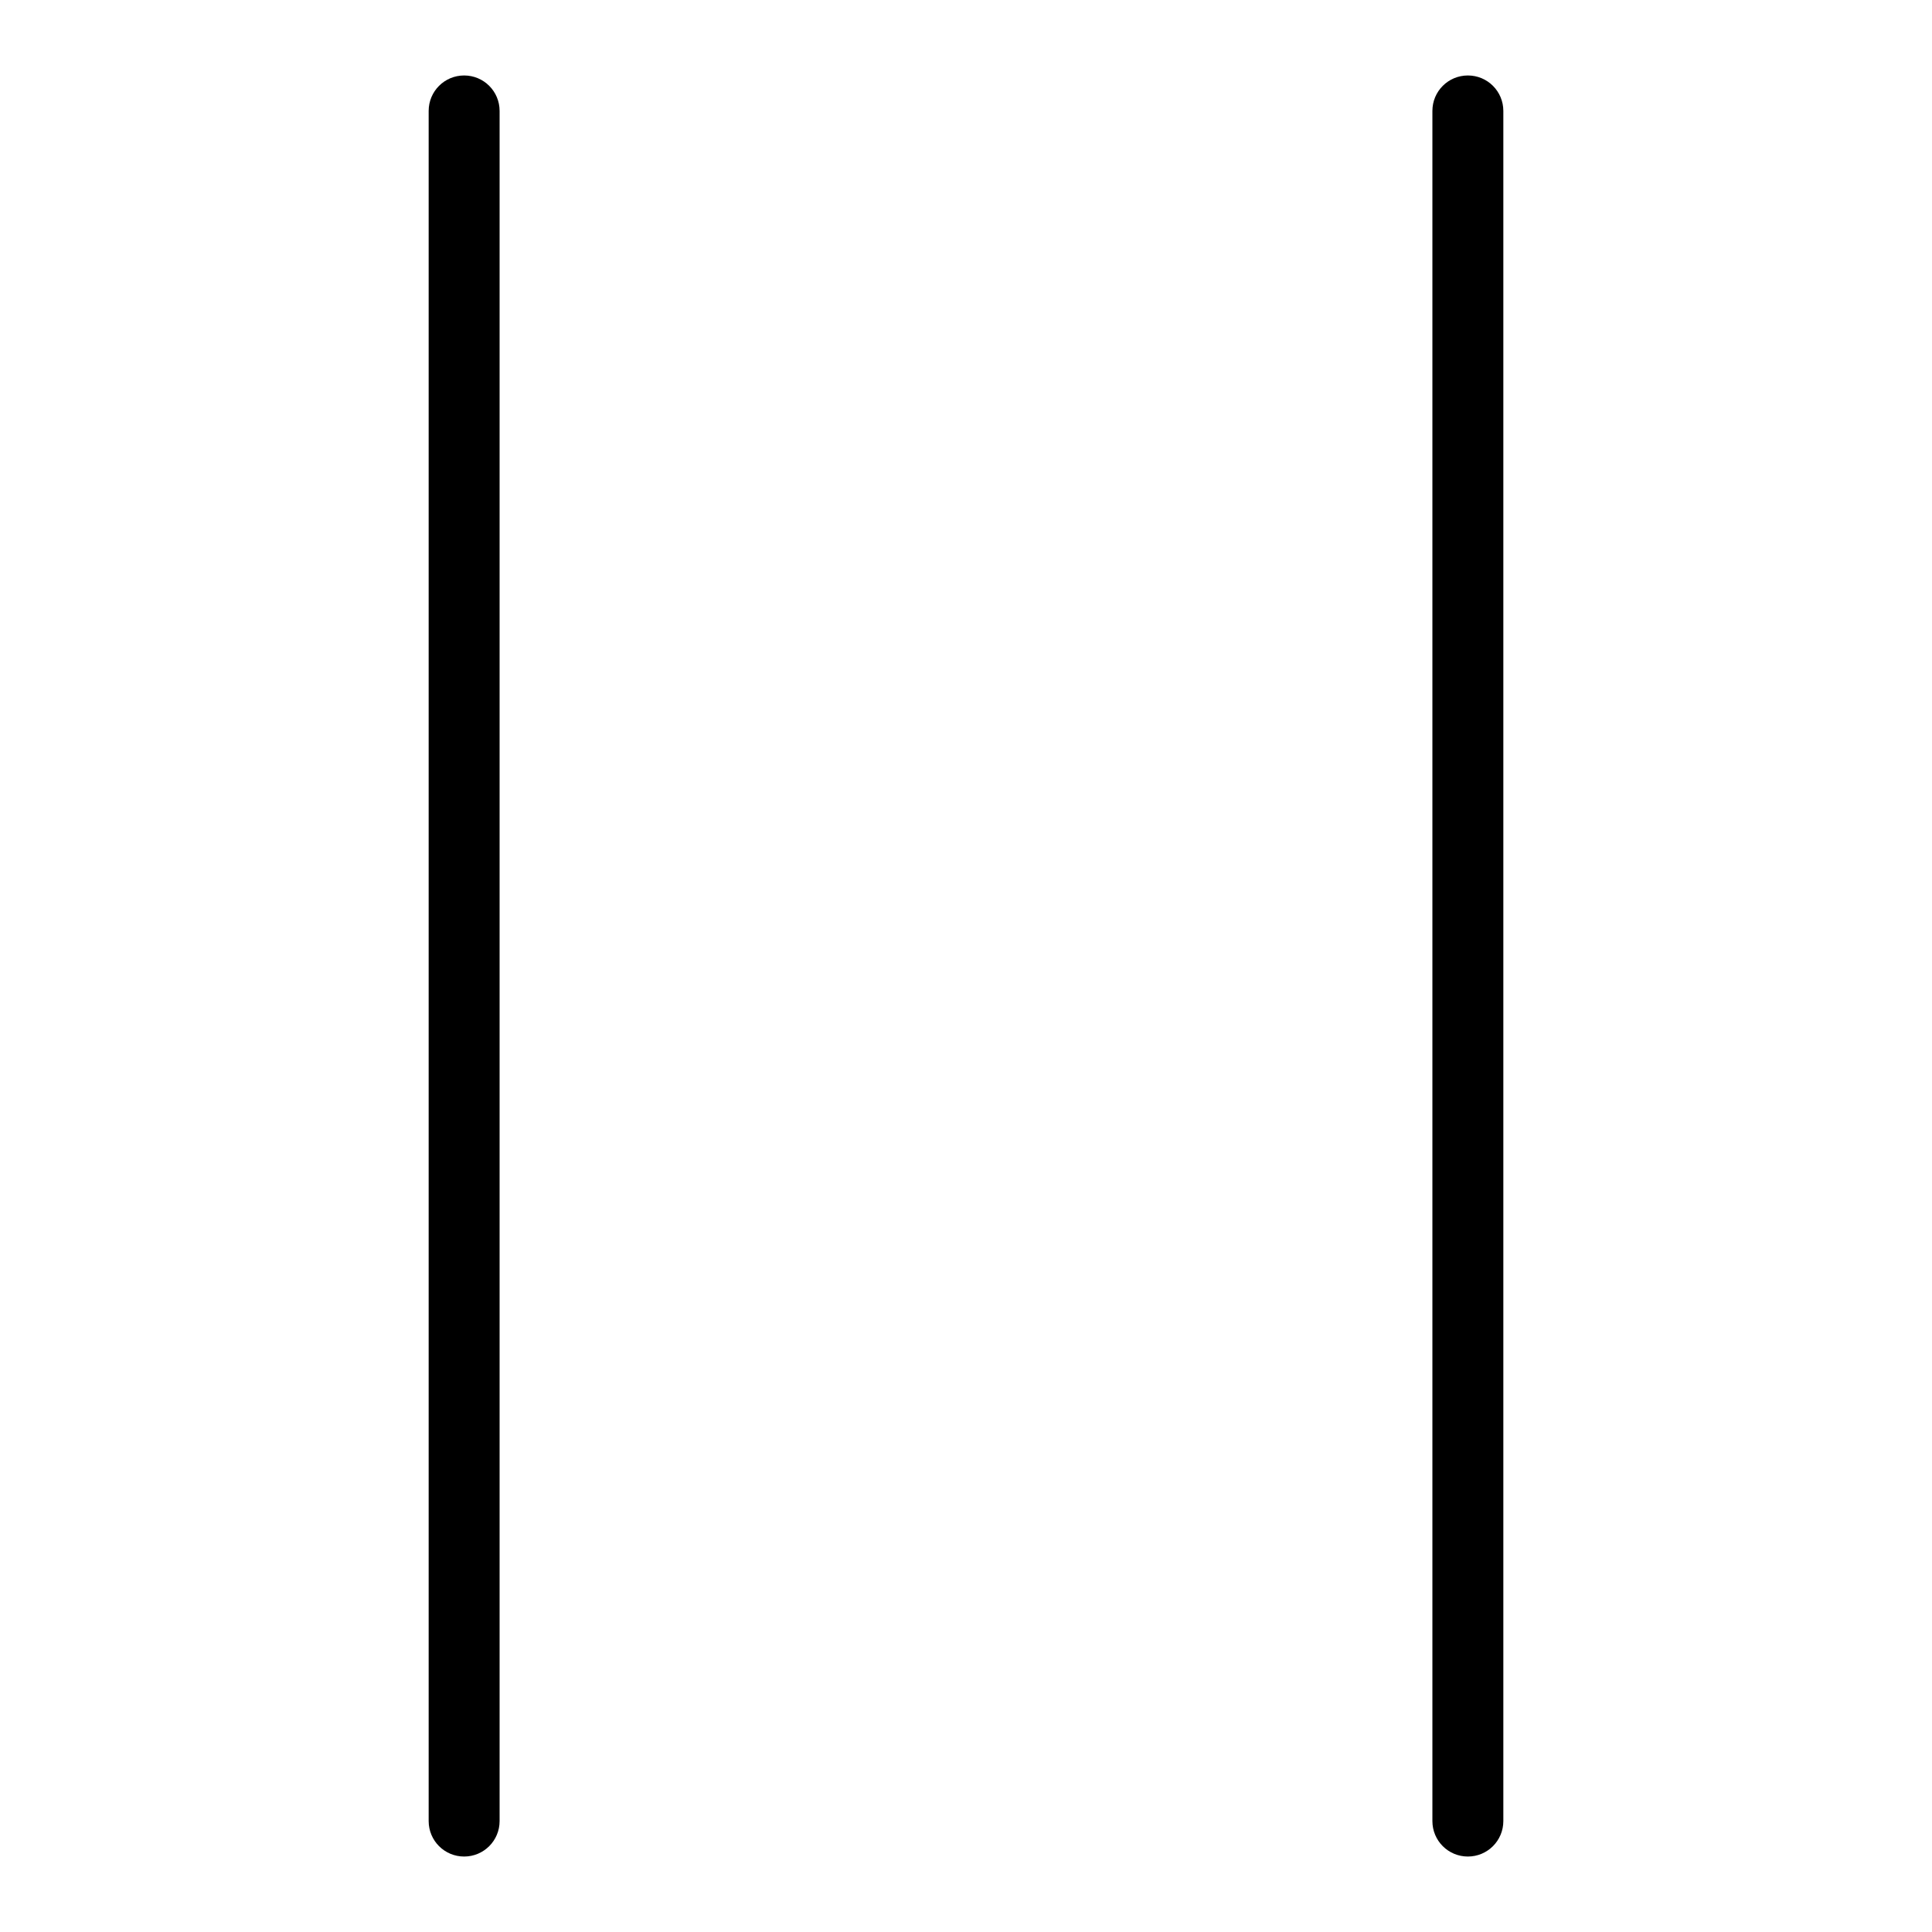
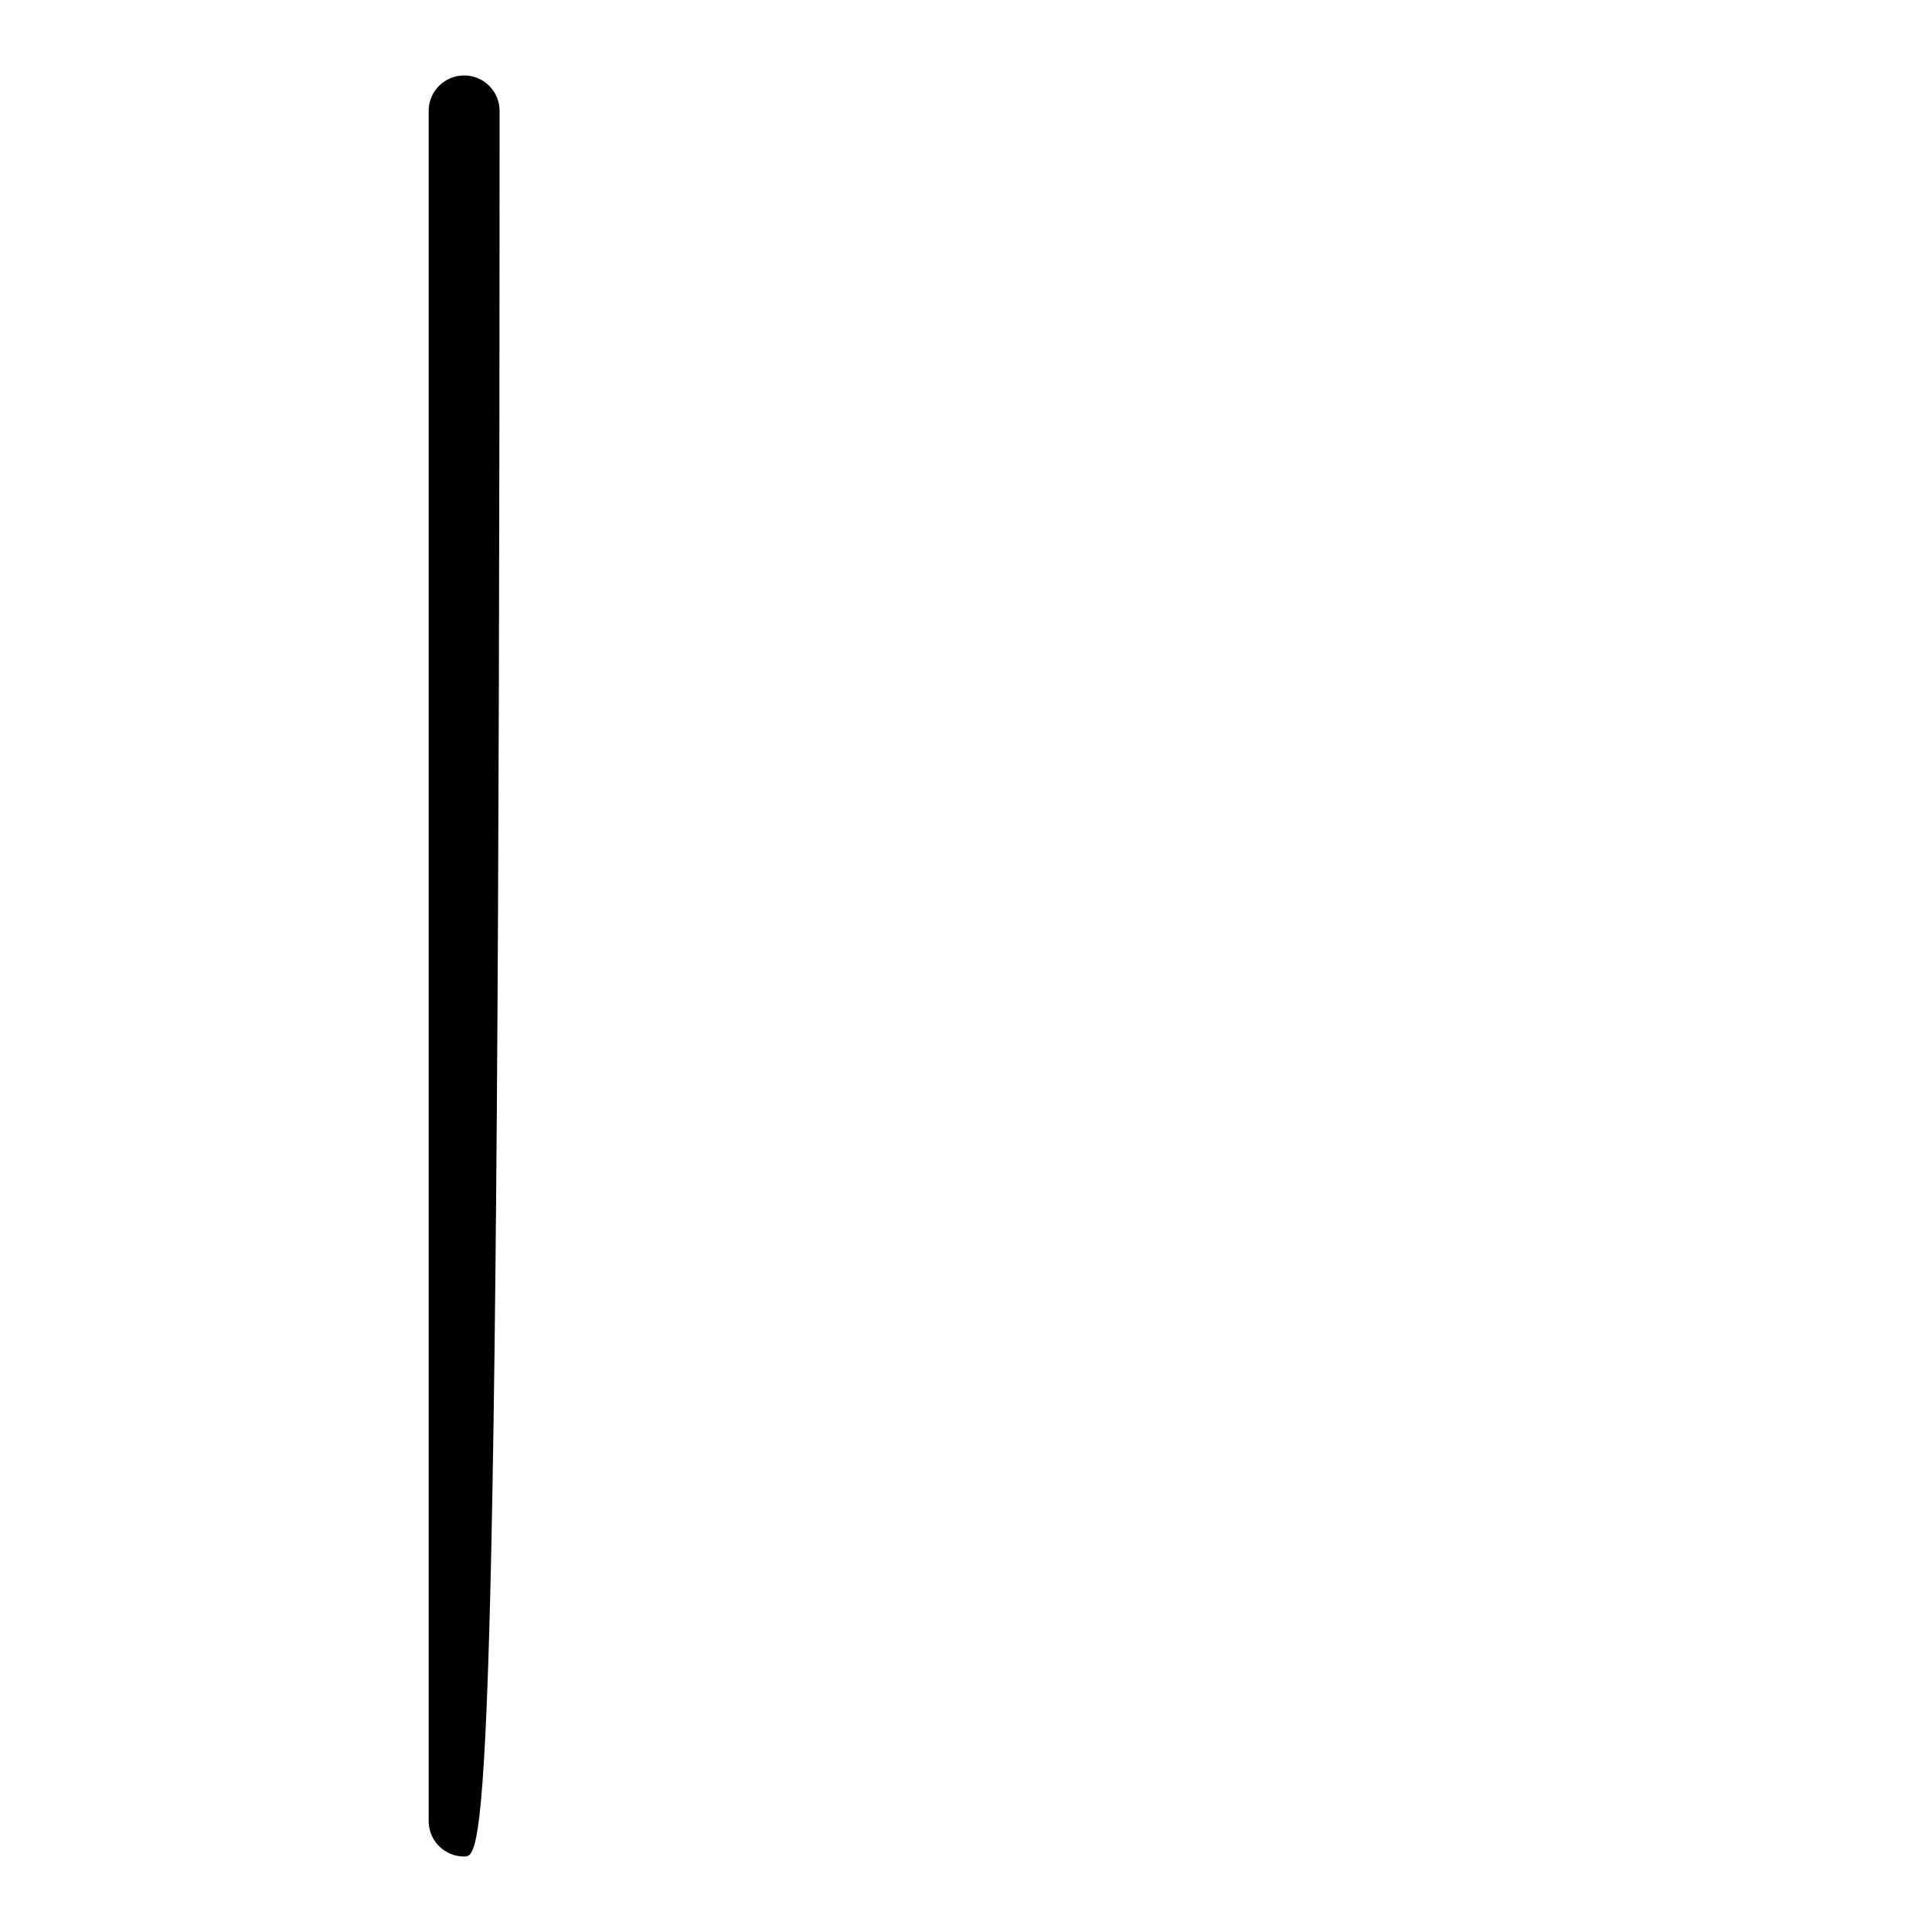
<svg xmlns="http://www.w3.org/2000/svg" version="1.1" x="0px" y="0px" viewBox="0 0 256 256" enable-background="new 0 0 256 256" xml:space="preserve">
  <g>
    <g>
-       <path fill="#000000" d="M194.5,246L194.5,246c-2.6,0-4.7-2.1-4.7-4.7V14.7c0-2.6,2.1-4.7,4.7-4.7l0,0c2.6,0,4.7,2.1,4.7,4.7v226.6C199.2,243.9,197.1,246,194.5,246z" />
-       <path fill="#000000" d="M61.5,246L61.5,246c-2.6,0-4.7-2.1-4.7-4.7V14.7c0-2.6,2.1-4.7,4.7-4.7l0,0c2.6,0,4.7,2.1,4.7,4.7v226.6C66.2,243.9,64.1,246,61.5,246z" />
+       <path fill="#000000" d="M61.5,246L61.5,246c-2.6,0-4.7-2.1-4.7-4.7V14.7c0-2.6,2.1-4.7,4.7-4.7l0,0c2.6,0,4.7,2.1,4.7,4.7C66.2,243.9,64.1,246,61.5,246z" />
    </g>
  </g>
</svg>